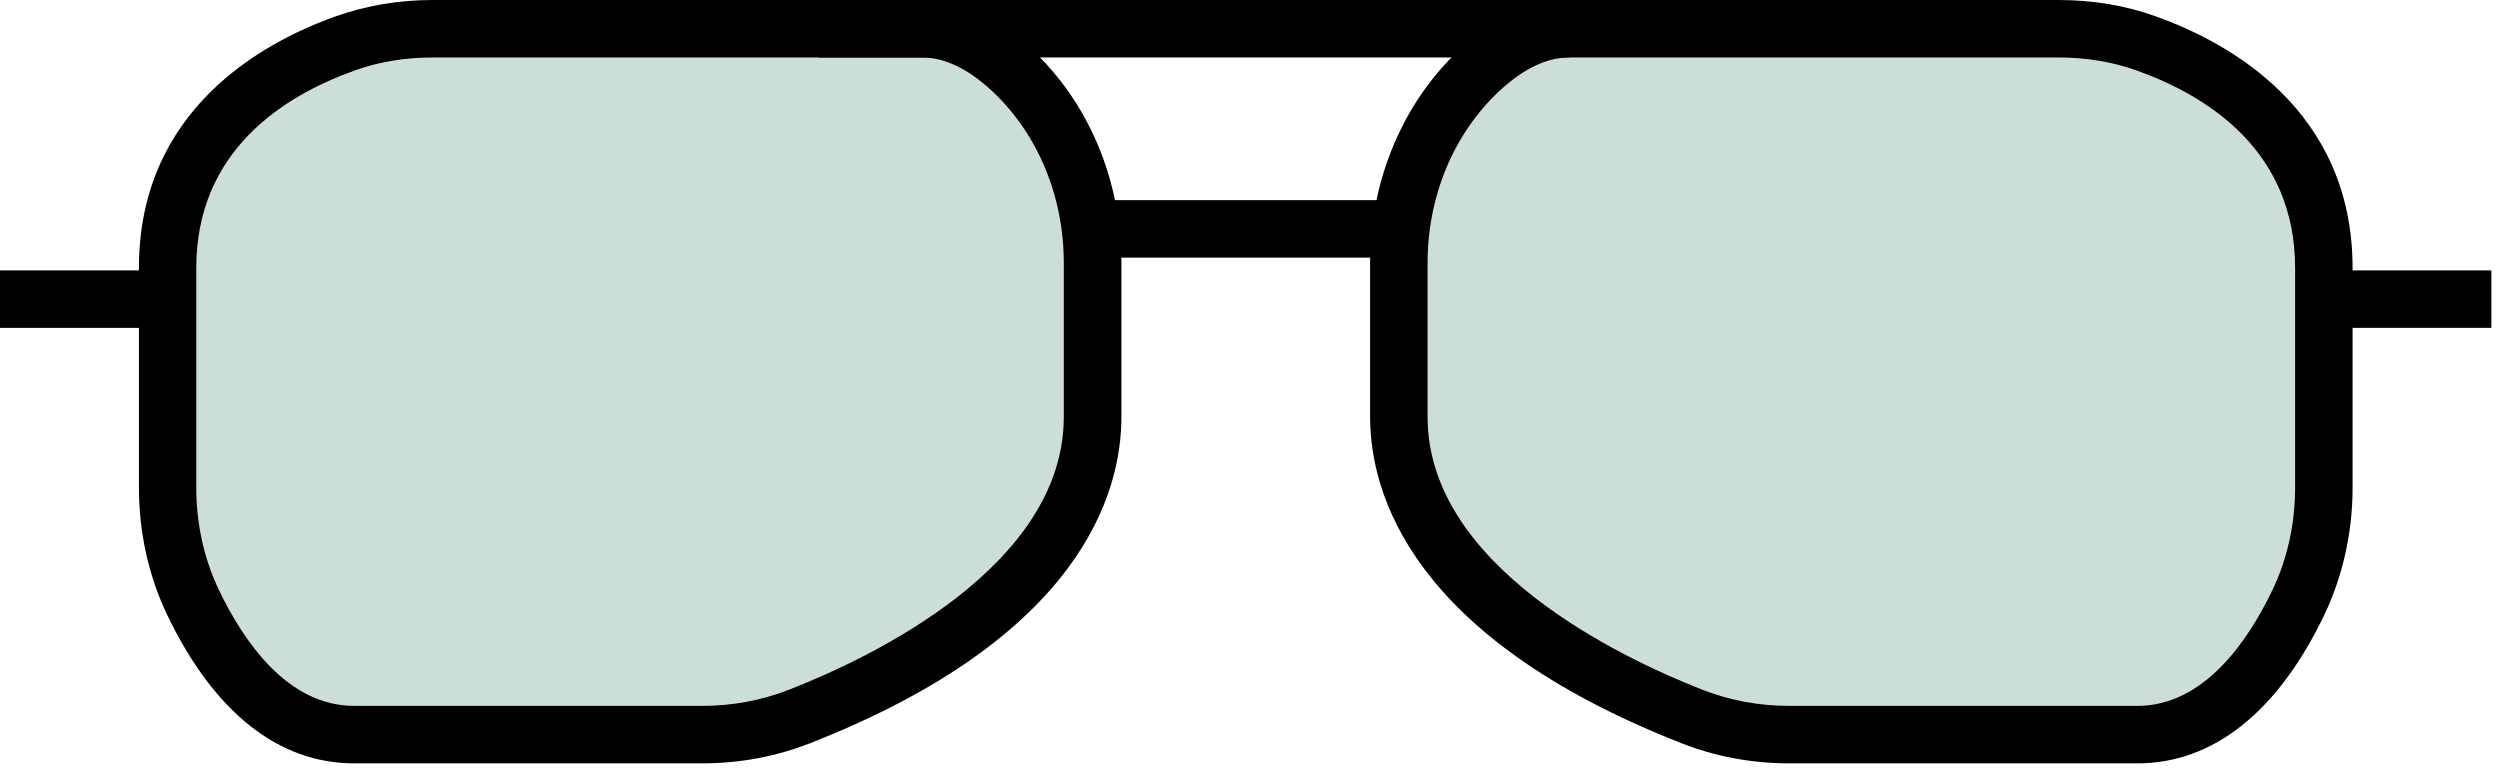
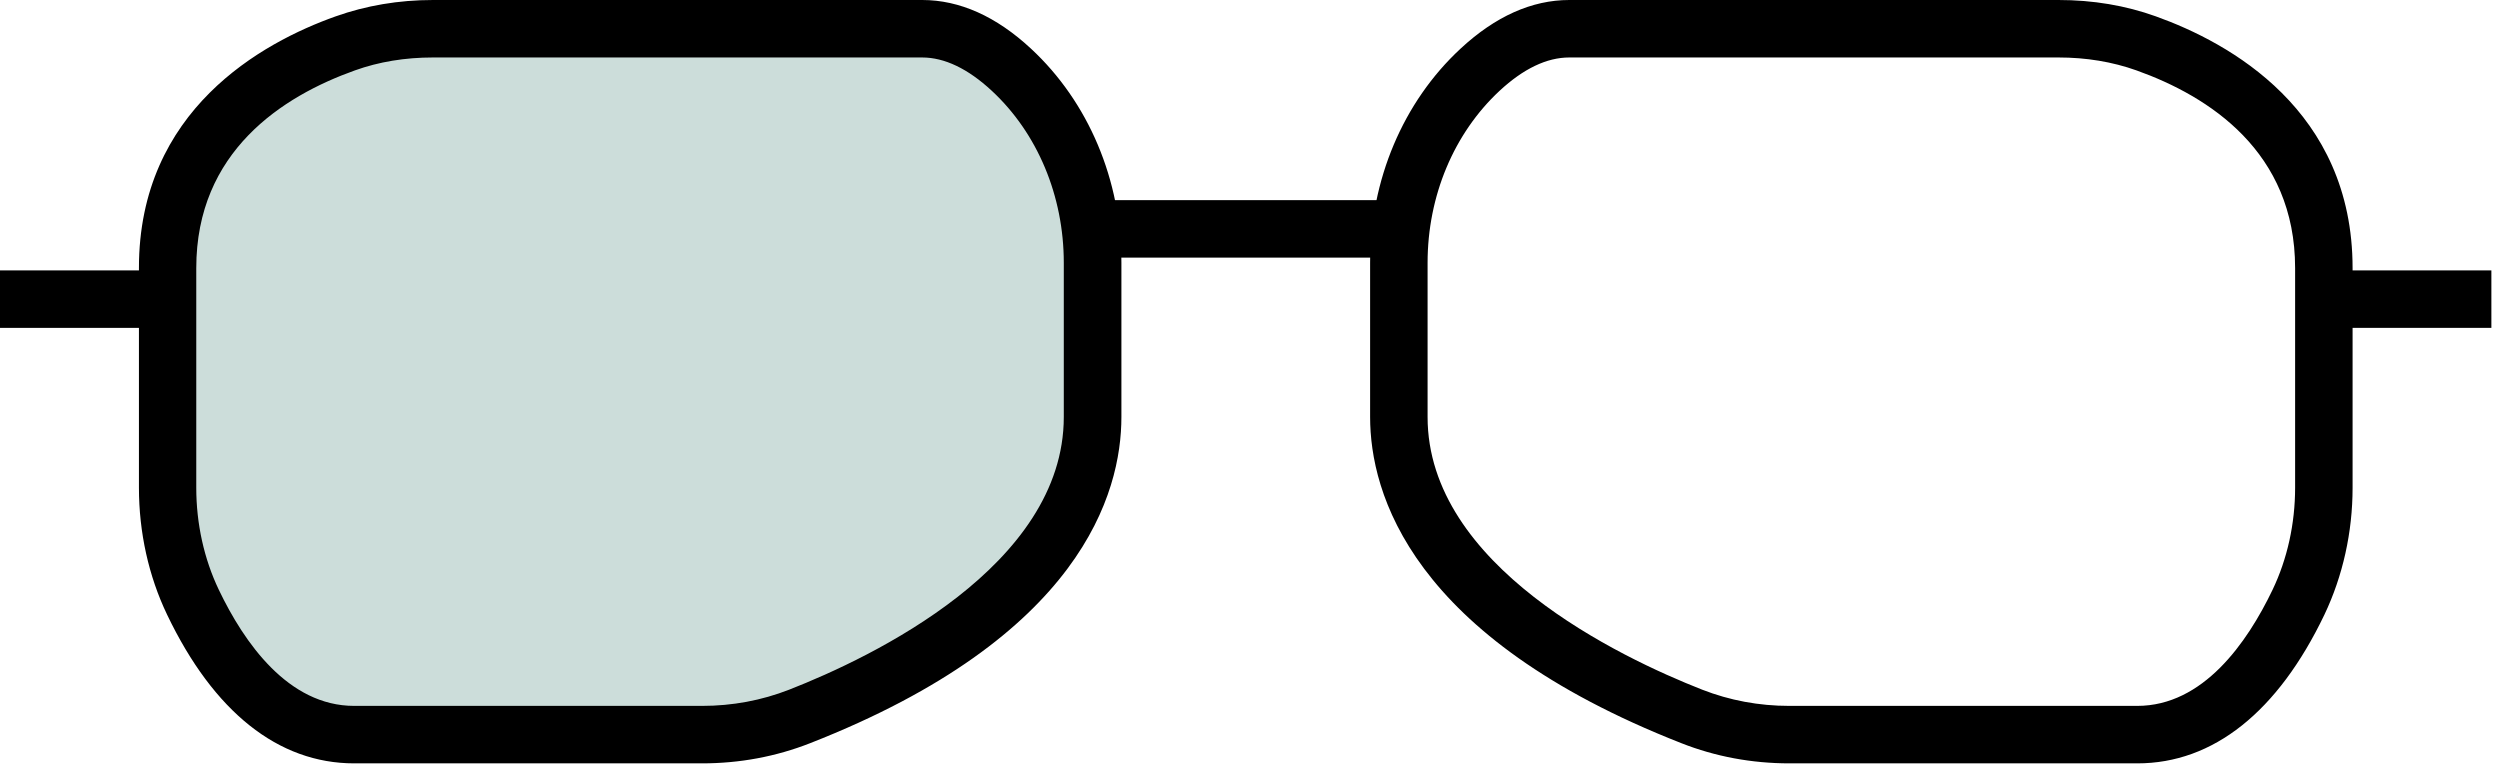
<svg xmlns="http://www.w3.org/2000/svg" width="174" height="54" viewBox="0 0 174 54" fill="none">
  <g clip-path="url(#clip0_299_93)">
-     <path d="M109.22 2H143.27C145.35 2 147.42 2.32 149.38 3.02C154.13 4.72 161.74 8.95 161.74 18.66V33.95C161.74 36.7 161.16 39.43 159.97 41.91C158.05 45.93 154.46 51.12 148.75 51.12H124.54C122.21 51.12 119.9 50.7 117.74 49.85C111.03 47.22 97.36 40.45 97.36 29.01V18.28C97.36 13.22 99.3 8.28 103.01 4.84C104.77 3.21 106.87 1.99 109.22 1.99V2Z" fill="#CCDDDA" />
-     <path d="M64.18 2H30.14C28.06 2 25.99 2.32 24.03 3.02C19.28 4.72 11.67 8.95 11.67 18.66V33.95C11.67 36.7 12.25 39.43 13.44 41.91C15.36 45.93 18.95 51.12 24.66 51.12H48.87C51.2 51.12 53.51 50.7 55.67 49.85C62.38 47.22 76.05 40.45 76.05 29.01V18.28C76.05 13.22 74.11 8.28 70.4 4.84C68.64 3.21 66.54 1.99 64.19 1.99L64.18 2Z" fill="#CCDDDA" />
+     <path d="M64.18 2H30.14C19.28 4.72 11.67 8.95 11.67 18.66V33.95C11.67 36.7 12.25 39.43 13.44 41.91C15.36 45.93 18.95 51.12 24.66 51.12H48.87C51.2 51.12 53.51 50.7 55.67 49.85C62.38 47.22 76.05 40.45 76.05 29.01V18.28C76.05 13.22 74.11 8.28 70.4 4.84C68.64 3.21 66.54 1.99 64.19 1.99L64.18 2Z" fill="#CCDDDA" />
    <path d="M148.75 53.13H124.54C121.93 53.13 119.39 52.66 117.01 51.72C98.18 44.33 95.36 34.32 95.36 29.02V18.29C95.36 12.53 97.65 7.1 101.65 3.39C104.07 1.14 106.62 0 109.22 0H143.27C145.66 0 147.94 0.38 150.05 1.14C155.16 2.97 163.74 7.67 163.74 18.66V33.95C163.74 37.04 163.06 40.09 161.78 42.78C158.54 49.55 154.04 53.13 148.76 53.13H148.75ZM109.22 4C107.66 4 106.03 4.78 104.37 6.32C101.19 9.28 99.36 13.64 99.36 18.29V29.02C99.36 39.38 112.72 45.74 118.47 48C120.39 48.75 122.43 49.13 124.54 49.13H148.75C153.34 49.13 156.4 44.74 158.17 41.05C159.2 38.9 159.74 36.44 159.74 33.95V18.66C159.74 10.55 153.74 6.7 148.7 4.9C147.02 4.3 145.19 4 143.27 4H109.22Z" fill="black" />
    <path d="M48.86 53.13H24.65C19.37 53.13 14.87 49.55 11.63 42.78C10.34 40.09 9.67 37.04 9.67 33.95V18.66C9.66 7.67 18.24 2.96 23.36 1.14C25.47 0.39 27.75 0 30.14 0H64.19C66.79 0 69.34 1.14 71.76 3.39C75.76 7.1 78.05 12.53 78.05 18.29V29.02C78.05 34.33 75.24 44.33 56.4 51.72C54.01 52.66 51.48 53.13 48.87 53.13H48.86ZM30.13 4C28.2 4 26.37 4.3 24.7 4.9C19.66 6.7 13.66 10.54 13.66 18.66V33.95C13.66 36.44 14.2 38.9 15.23 41.05C16.99 44.73 20.06 49.13 24.65 49.13H48.86C50.97 49.13 53.01 48.75 54.93 48C60.68 45.75 74.04 39.38 74.04 29.02V18.29C74.04 13.64 72.21 9.27 69.03 6.32C67.37 4.78 65.74 4 64.18 4H30.13Z" fill="black" />
    <path d="M97.37 13.93H76.04V17.93H97.37V13.93Z" fill="black" />
-     <path d="M109.23 0H56.99V4H109.23V0Z" fill="black" />
    <path d="M11.66 18.82H0V22.82H11.66V18.82Z" fill="black" />
    <path d="M173.4 18.82H161.74V22.82H173.4V18.82Z" fill="black" />
  </g>
  <defs>
    <clipPath id="clip0_299_93">
      <rect width="173.4" height="53.13" fill="white" />
    </clipPath>
  </defs>
</svg>